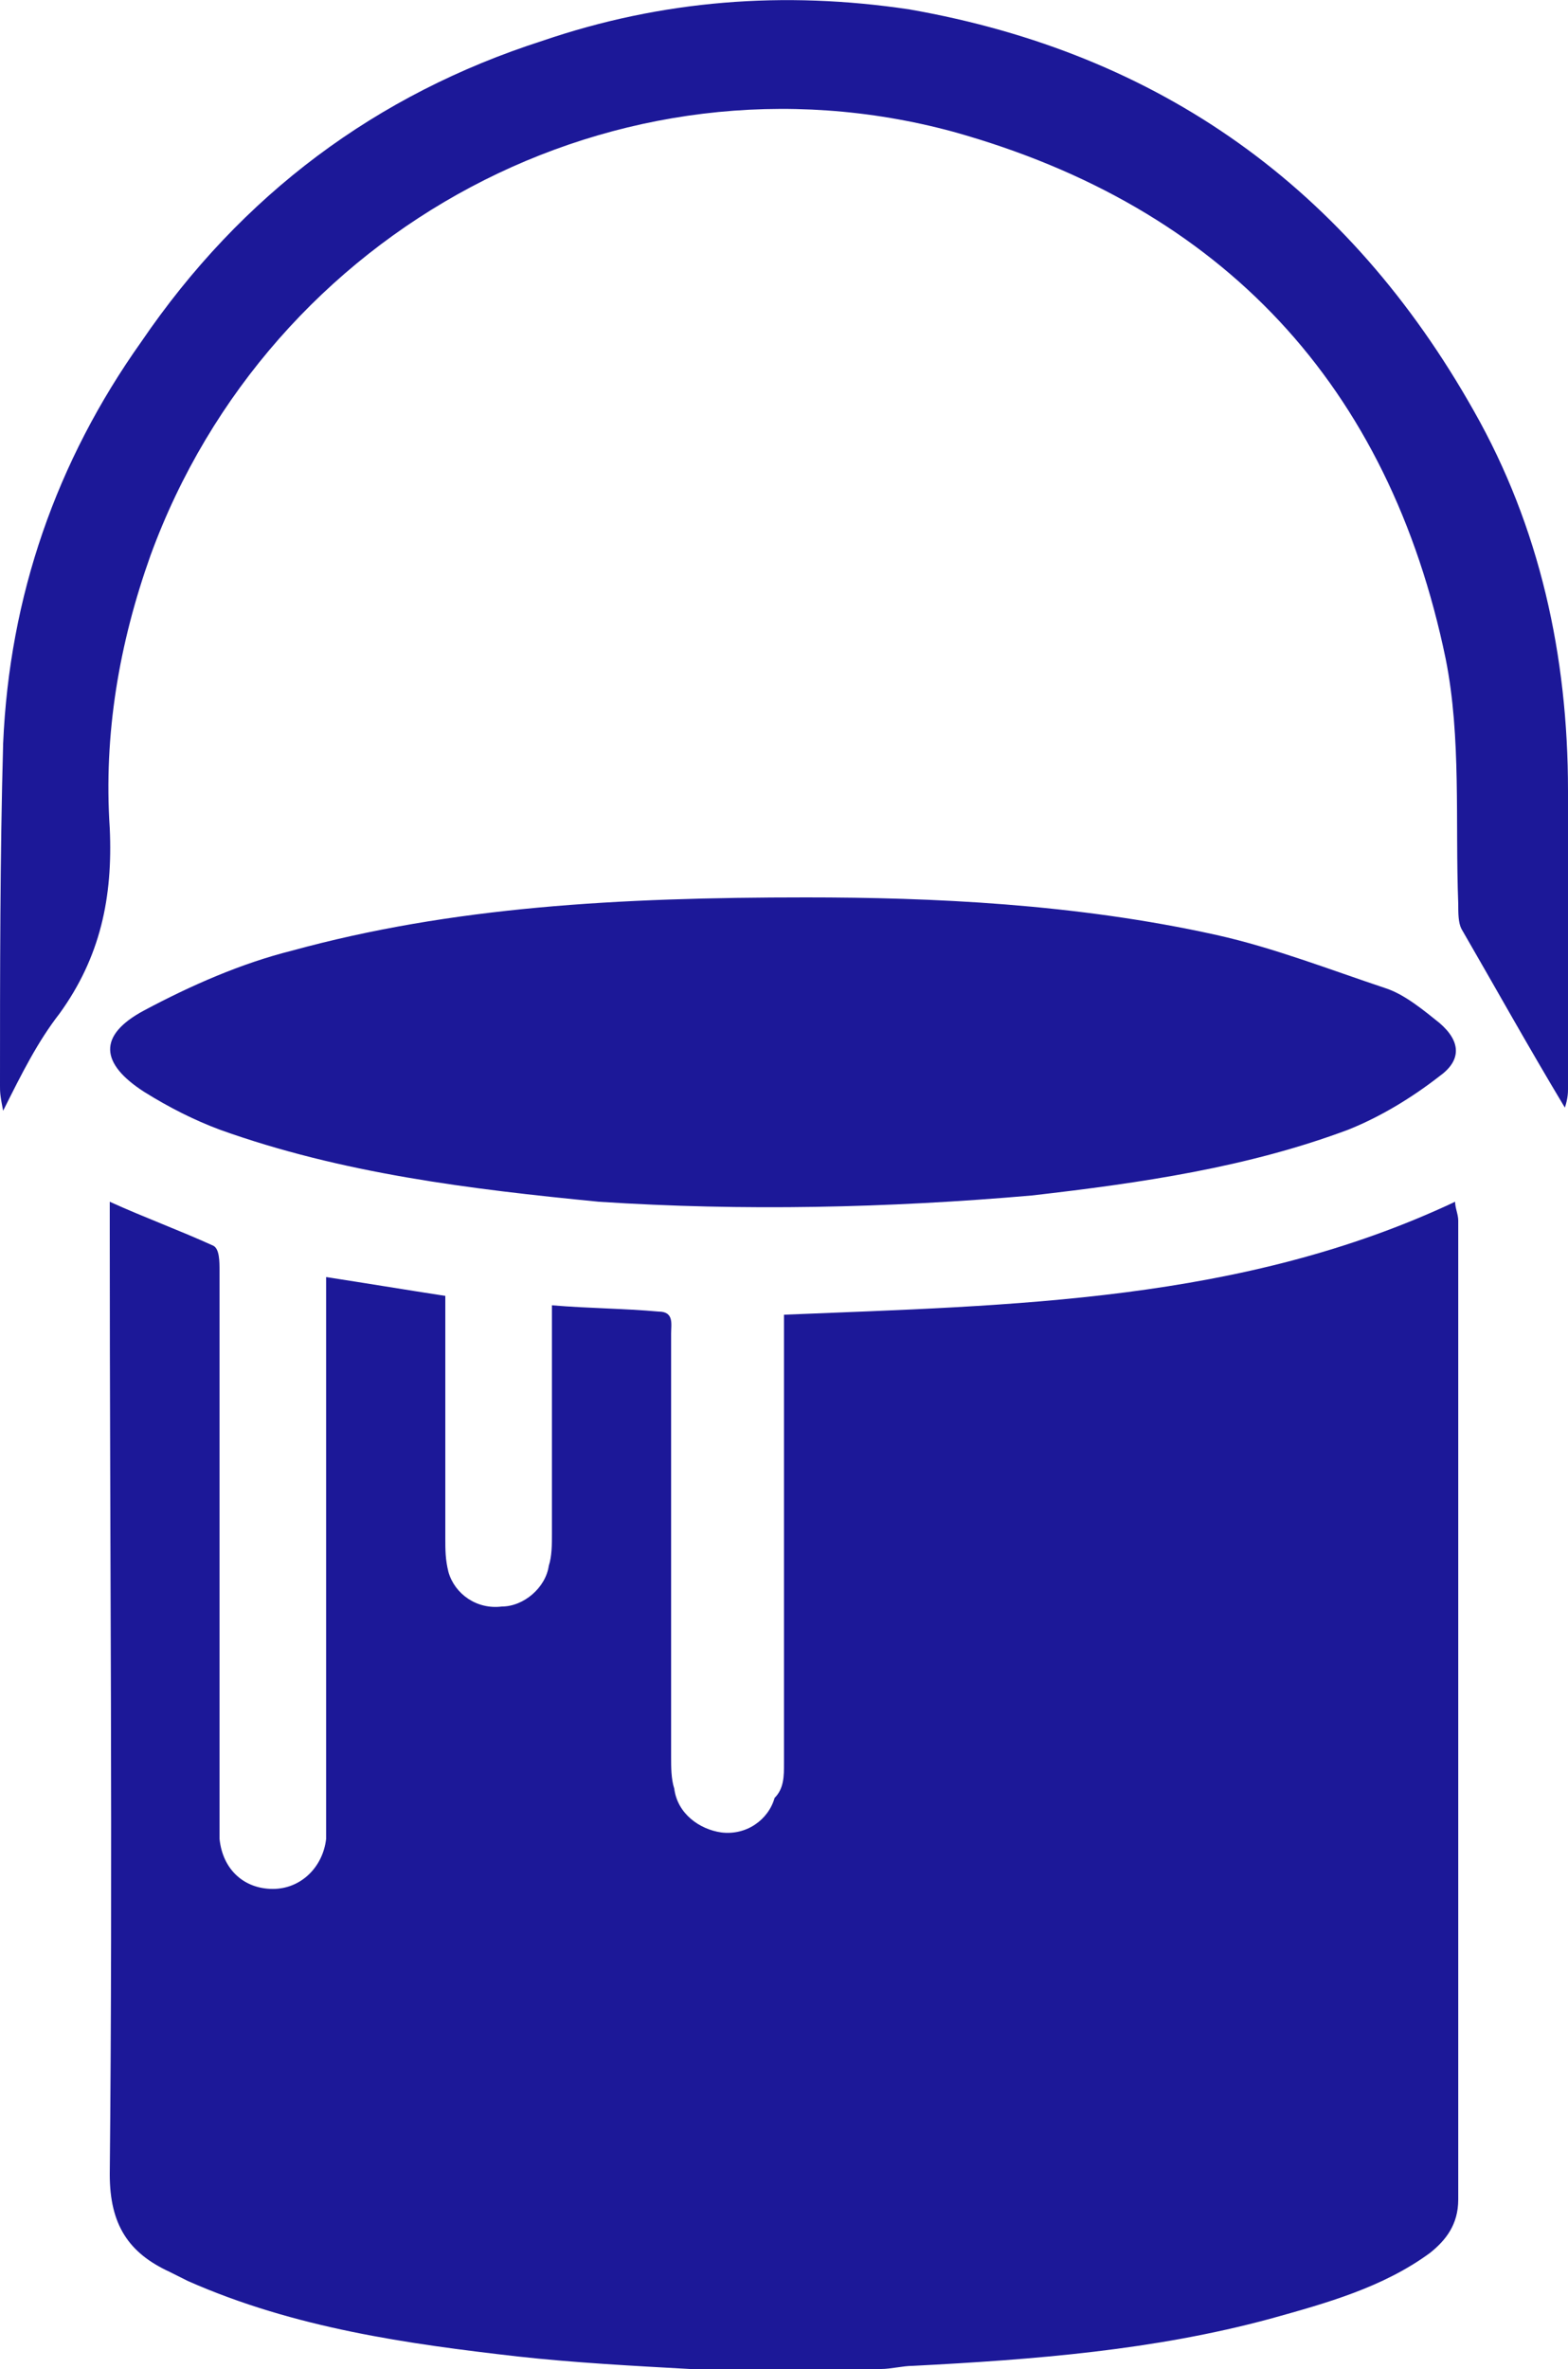
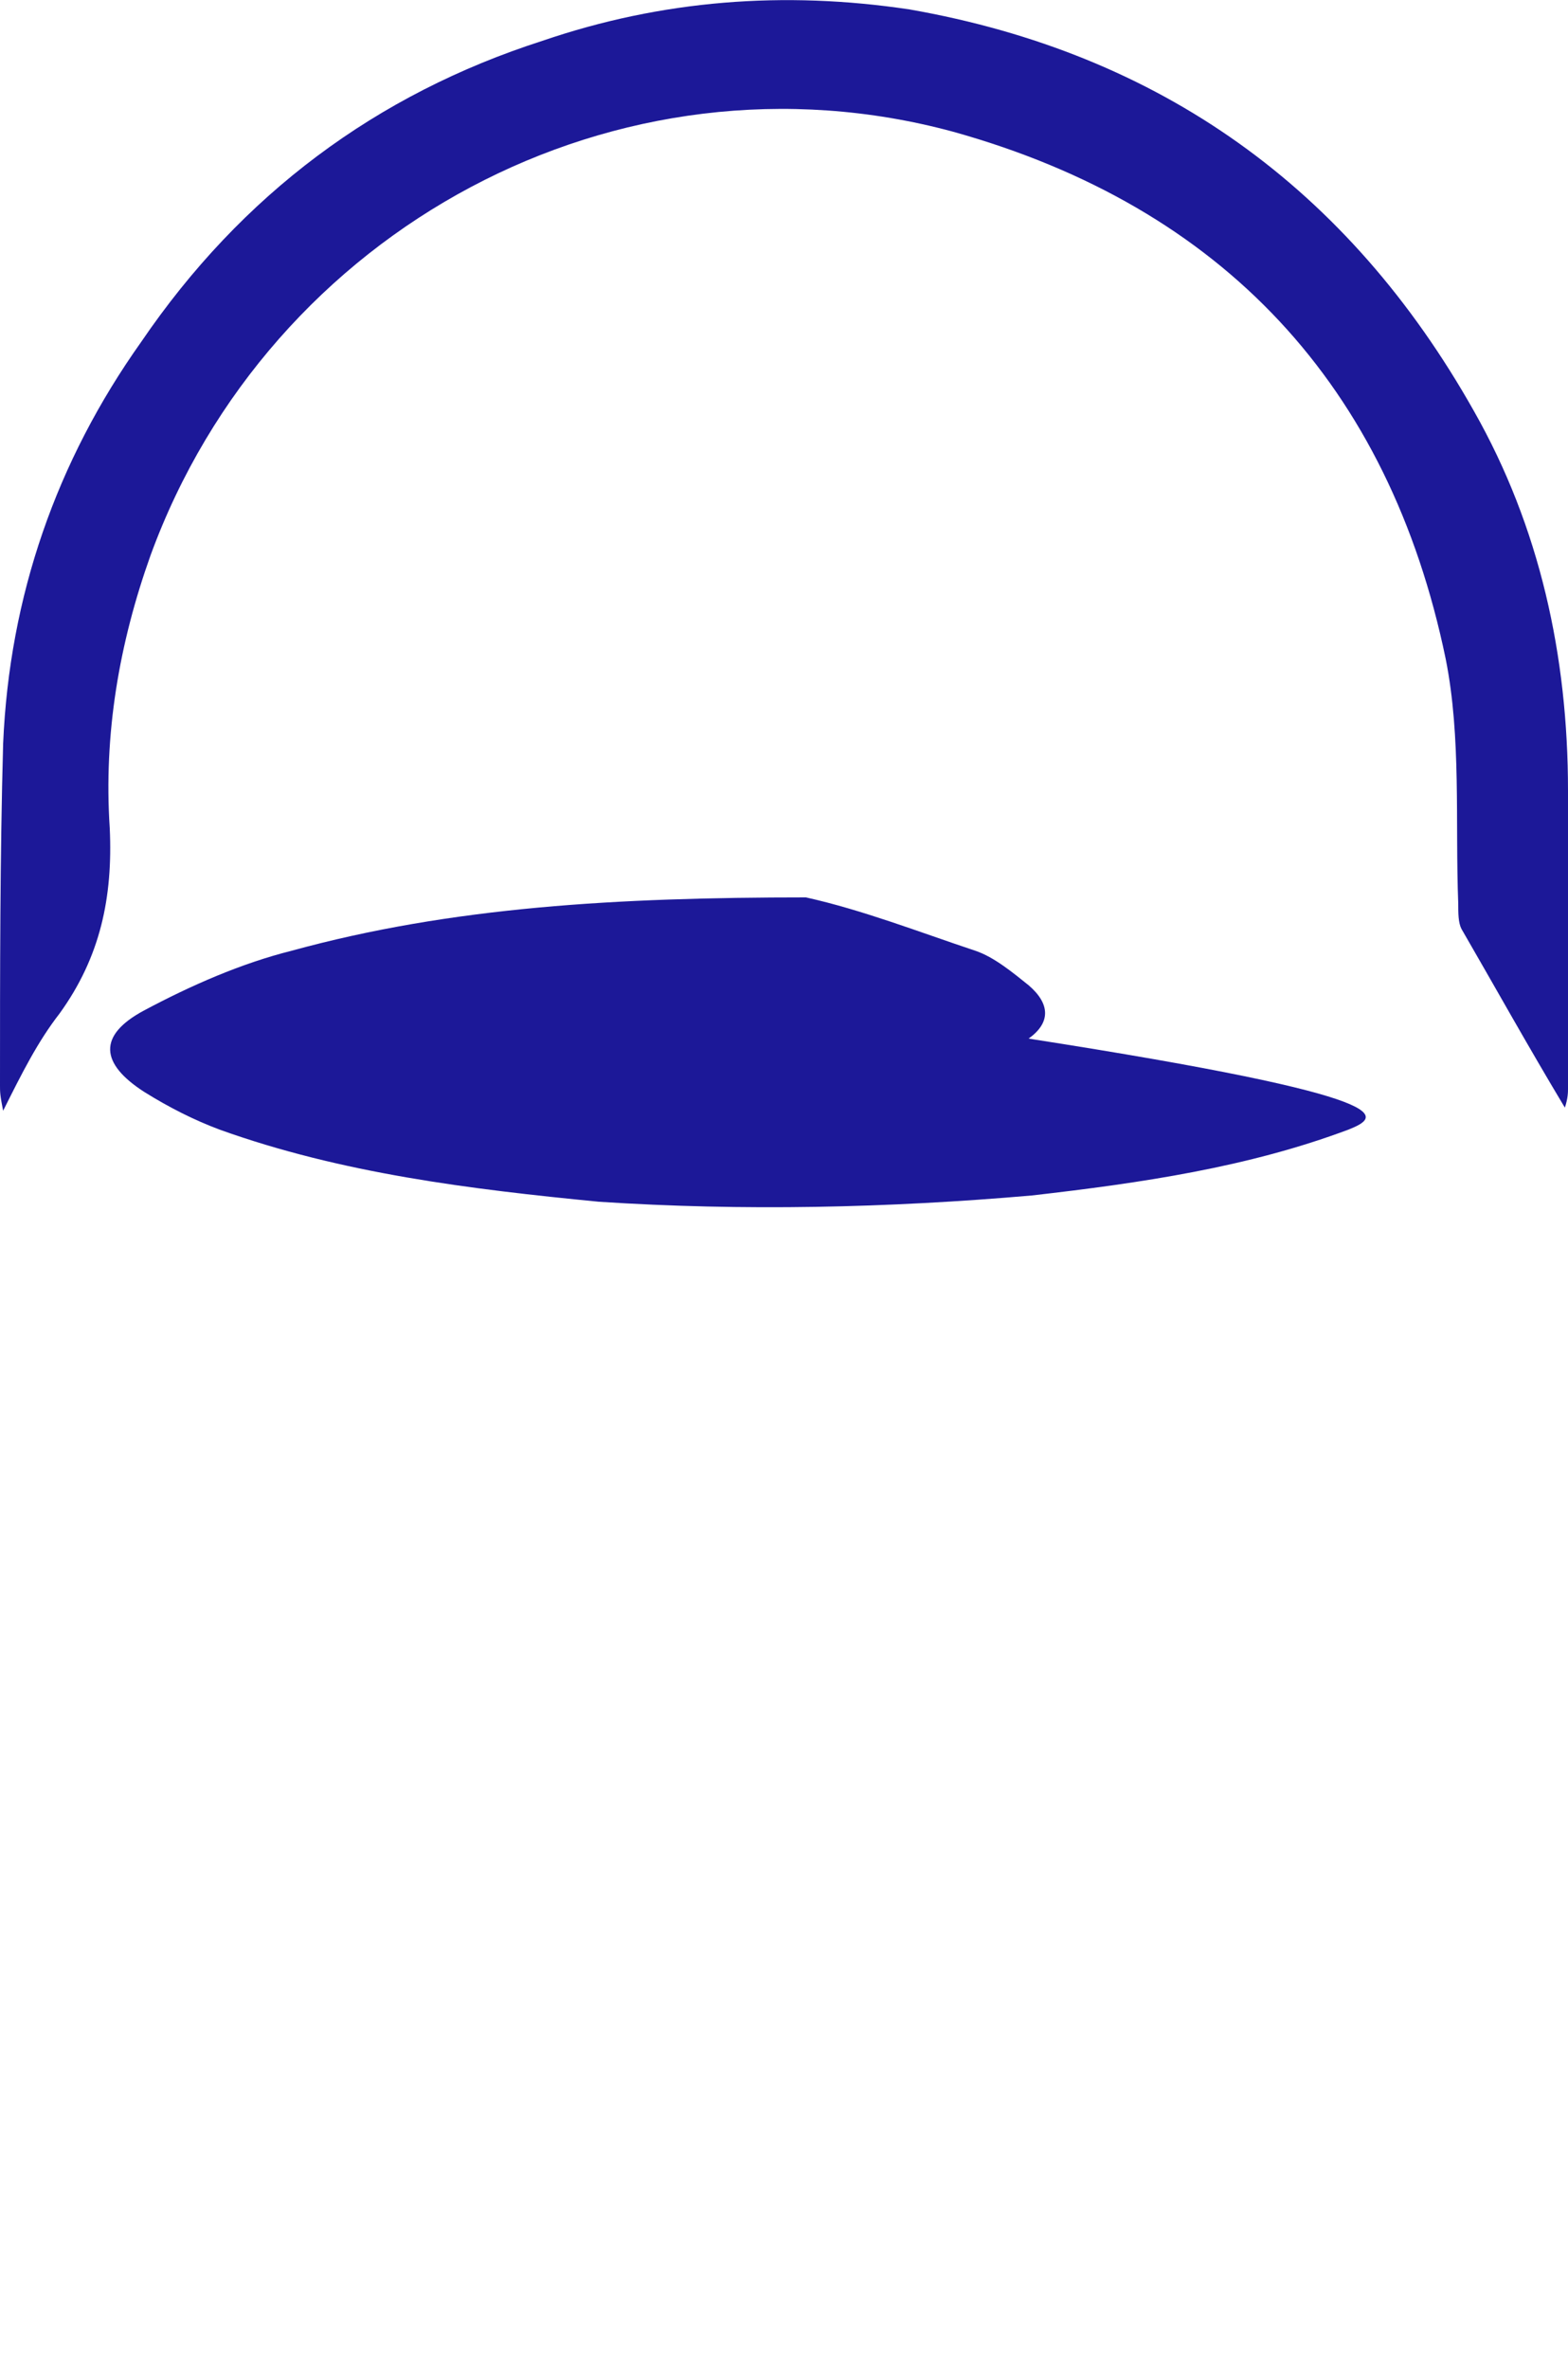
<svg xmlns="http://www.w3.org/2000/svg" version="1.1" id="Layer_1" x="0px" y="0px" viewBox="0 0 50 75.5" style="enable-background:new 0 0 50 75.5;" xml:space="preserve">
  <style type="text/css">
	.st0{fill:#1C1898;}
</style>
-   <path class="st0" d="M22,75.5c-1.8-0.1-3.7-0.2-5.5-0.4C13,74.7,9.4,74.2,6,72.7c-0.2-0.1-0.4-0.2-0.6-0.3c-1.3-0.6-1.9-1.5-1.9-3.1  c0.1-10,0-20,0-30c0-0.3,0-0.6,0-1c1.1,0.5,2.2,0.9,3.3,1.4c0.2,0.1,0.2,0.5,0.2,0.8C7,46.2,7,52,7,57.8c0,0.3,0,0.5,0,0.8  c0.1,1,0.8,1.6,1.7,1.6c0.9,0,1.6-0.7,1.7-1.6c0-0.2,0-0.5,0-0.7c0-5.4,0-10.9,0-16.3c0-0.3,0-0.5,0-0.9c1.3,0.2,2.5,0.4,3.8,0.6  c0,0.3,0,0.5,0,0.8c0,2.3,0,4.6,0,6.9c0,0.4,0,0.7,0.1,1.1c0.2,0.7,0.9,1.2,1.7,1.1c0.7,0,1.4-0.6,1.5-1.3c0.1-0.3,0.1-0.7,0.1-1  c0-2.1,0-4.3,0-6.4c0-0.3,0-0.5,0-0.9c1.2,0.1,2.3,0.1,3.4,0.2c0.5,0,0.4,0.4,0.4,0.7c0,4.5,0,9,0,13.5c0,0.3,0,0.7,0.1,1  c0.1,0.8,0.8,1.3,1.5,1.4c0.8,0.1,1.5-0.4,1.7-1.1C25,57,25,56.6,25,56.2c0-4.5,0-8.9,0-13.4c0-0.3,0-0.5,0-0.9  c7.3-0.3,14.6-0.4,21.4-3.6c0,0.2,0.1,0.4,0.1,0.6c0,10.4,0,20.8,0,31.2c0,0.8-0.4,1.3-0.9,1.7c-1.5,1.1-3.3,1.6-5.1,2.1  c-3.7,1-7.5,1.3-11.4,1.5c-0.3,0-0.7,0.1-1,0.1C26.1,75.5,24.1,75.5,22,75.5z" />
-   <path class="st0" d="M25.7,28.6c4,0,8.6,0.2,13.1,1.2c1.8,0.4,3.6,1.1,5.4,1.7c0.6,0.2,1.2,0.7,1.7,1.1c0.7,0.6,0.7,1.2,0,1.7  C45,35,44,35.6,43,36c-3.2,1.2-6.6,1.7-10.1,2.1c-4.6,0.4-9.2,0.5-13.8,0.2C15,37.9,10.9,37.4,7,36c-0.8-0.3-1.6-0.7-2.4-1.2  c-1.4-0.9-1.5-1.8,0-2.6c1.5-0.8,3.1-1.5,4.7-1.9C14.4,28.9,19.7,28.6,25.7,28.6z" />
+   <path class="st0" d="M25.7,28.6c1.8,0.4,3.6,1.1,5.4,1.7c0.6,0.2,1.2,0.7,1.7,1.1c0.7,0.6,0.7,1.2,0,1.7  C45,35,44,35.6,43,36c-3.2,1.2-6.6,1.7-10.1,2.1c-4.6,0.4-9.2,0.5-13.8,0.2C15,37.9,10.9,37.4,7,36c-0.8-0.3-1.6-0.7-2.4-1.2  c-1.4-0.9-1.5-1.8,0-2.6c1.5-0.8,3.1-1.5,4.7-1.9C14.4,28.9,19.7,28.6,25.7,28.6z" />
  <path class="st0" d="M49.9,35.3c-1.2-2-2.2-3.8-3.3-5.7c-0.1-0.2-0.1-0.5-0.1-0.8c-0.1-2.6,0.1-5.3-0.4-7.8  C44.3,12.3,39,6.6,30.4,4.2C19.7,1.3,8.6,7.3,4.8,17.7c-1,2.8-1.5,5.7-1.3,8.7c0.1,2.2-0.3,4.1-1.6,5.9c-0.7,0.9-1.2,1.9-1.8,3.1  C0,34.9,0,34.8,0,34.6c0-3.6,0-7.3,0.1-10.9c0.2-4.7,1.7-9,4.4-12.8C7.7,6.2,12,3,17.3,1.3C21.1,0,25-0.3,29,0.3  C37,1.7,43,6,47,13.1c2.1,3.7,3,7.8,3,12.1c0,3.2,0,6.3,0,9.5C50,34.8,50,35,49.9,35.3z" />
</svg>